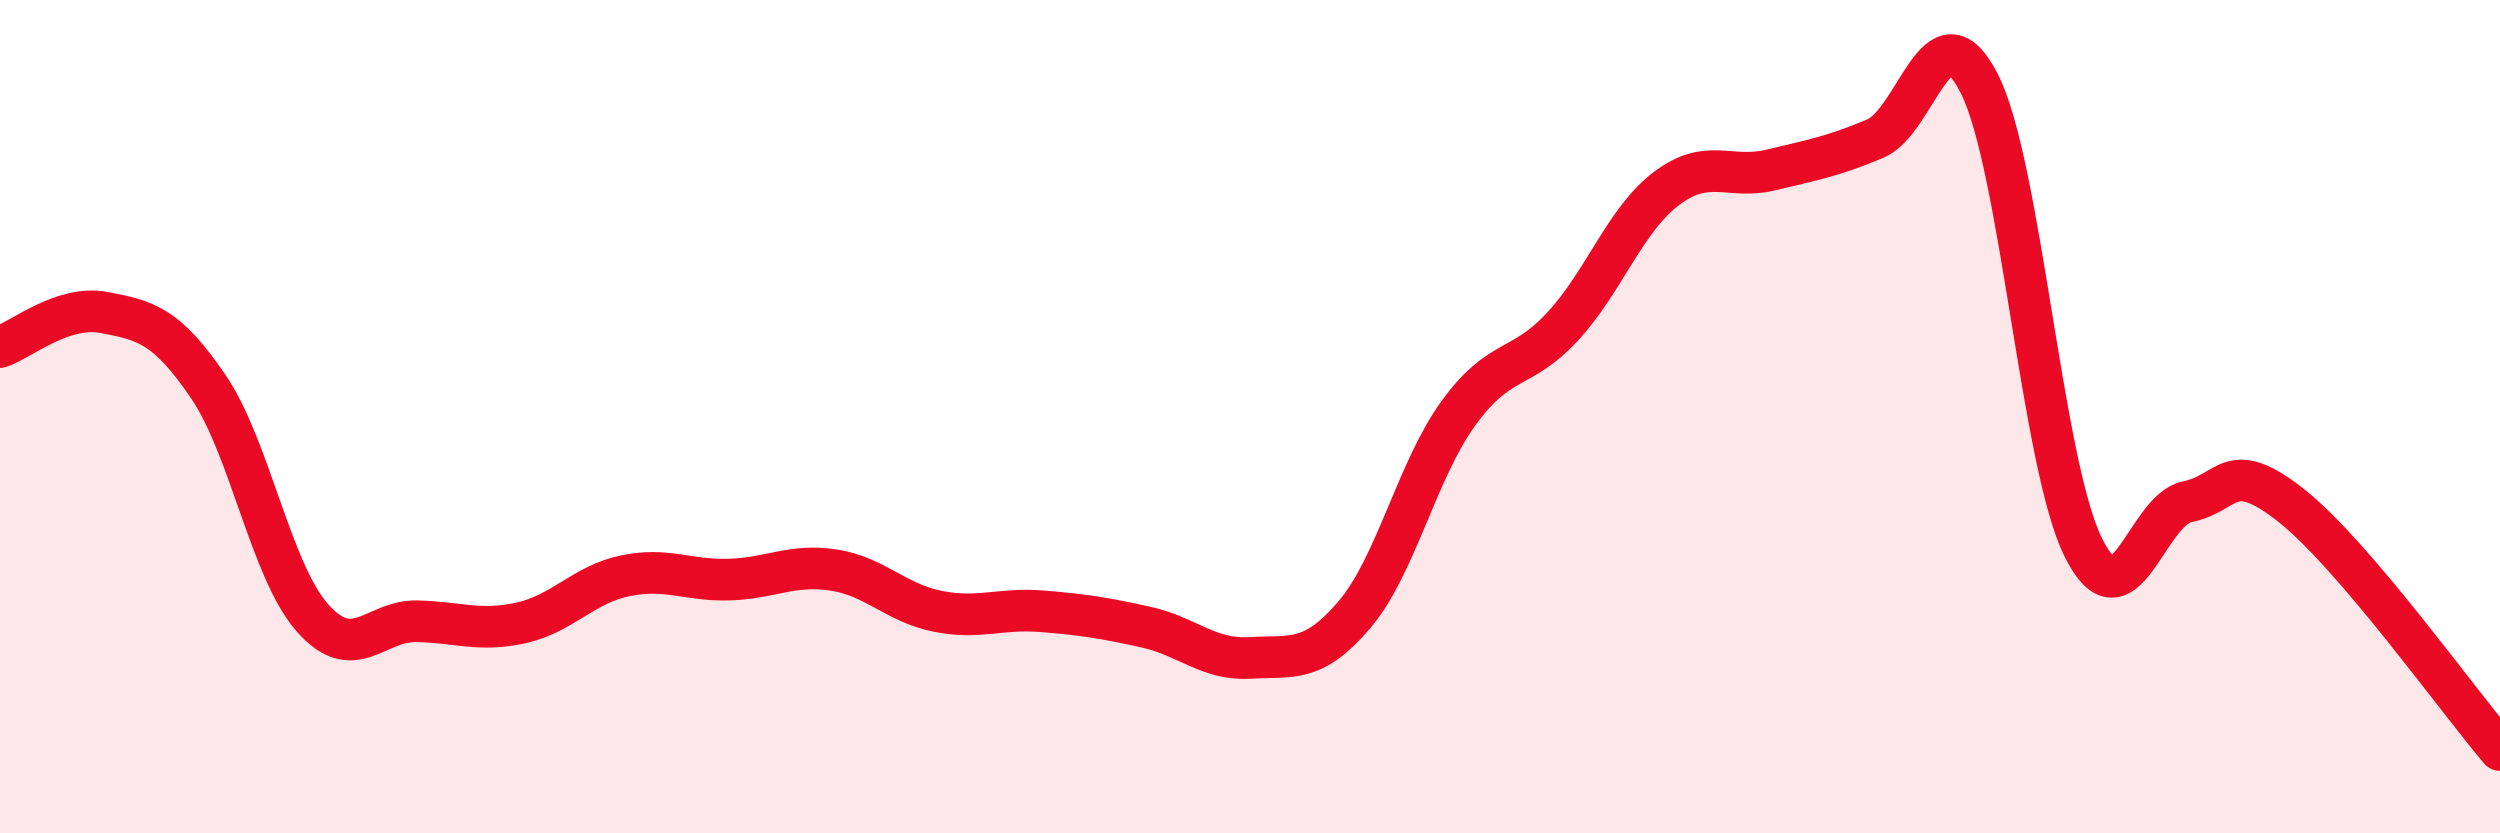
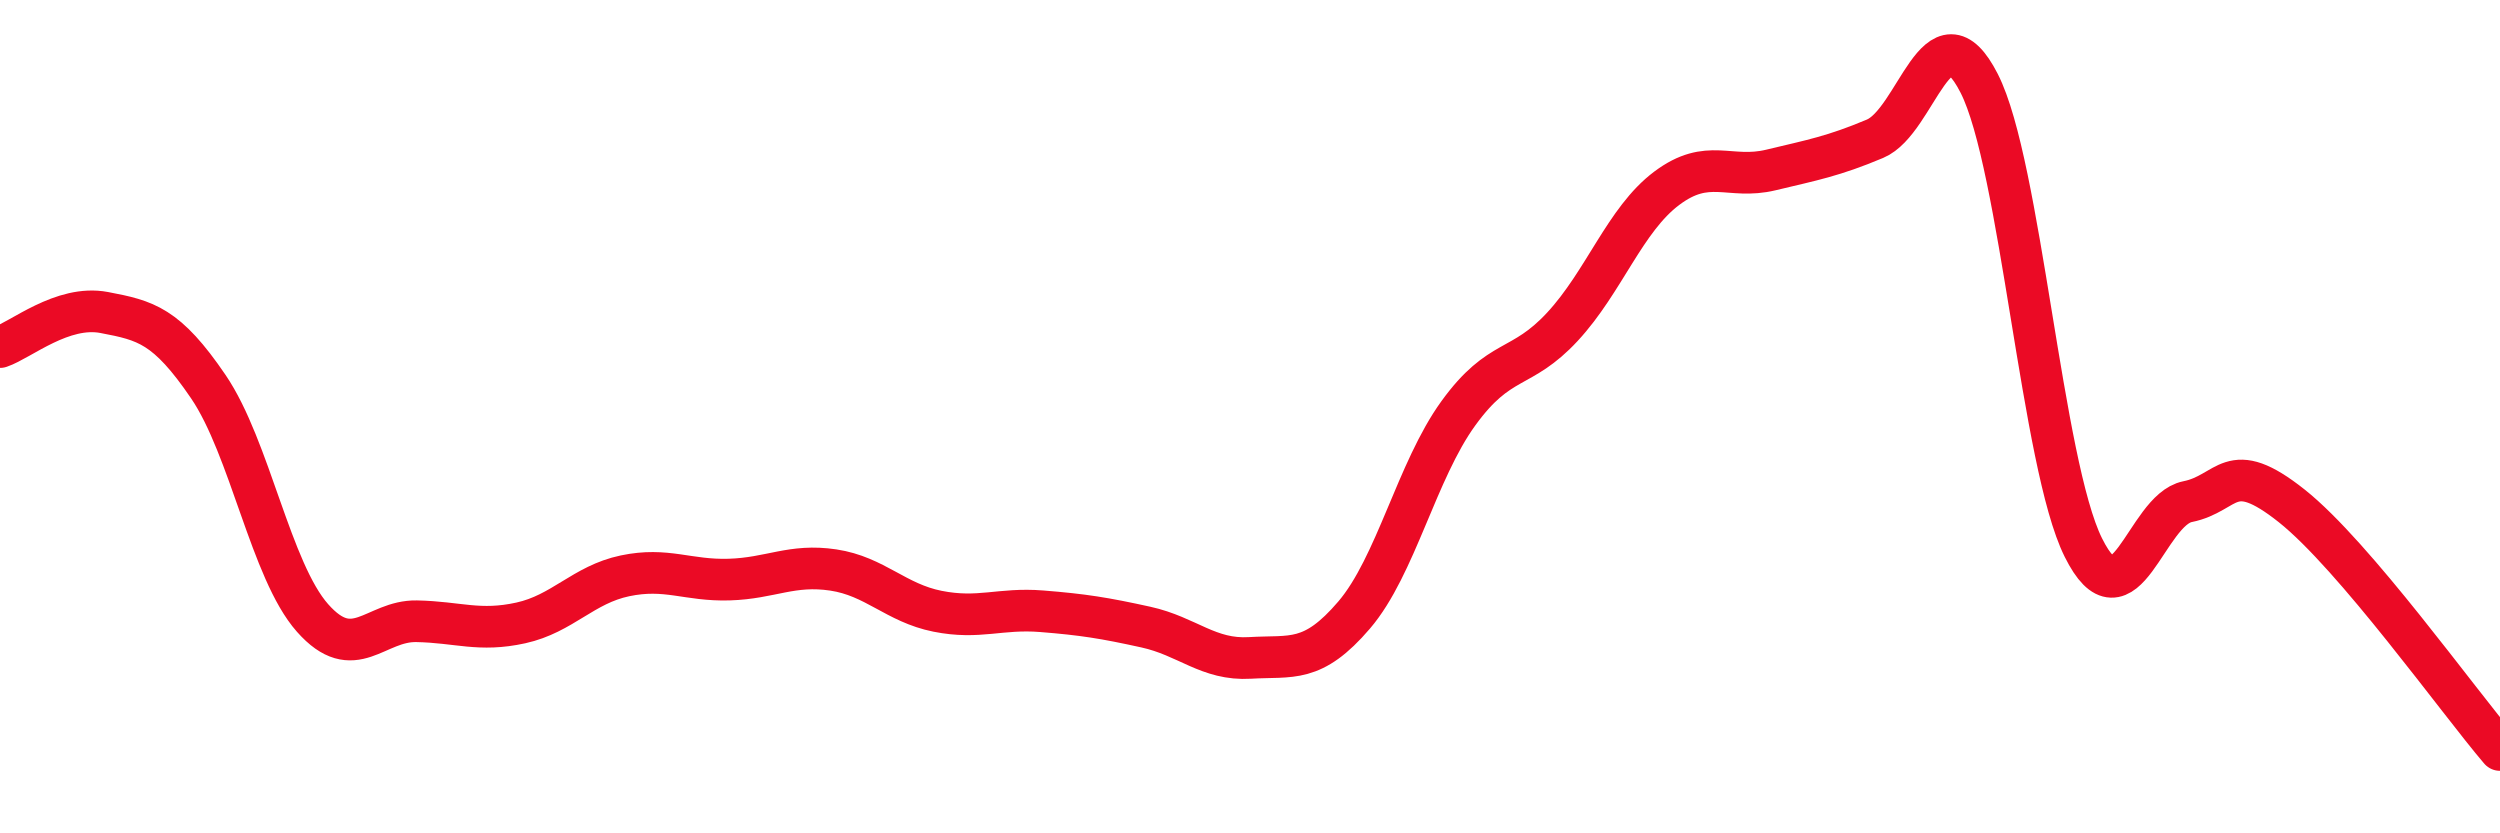
<svg xmlns="http://www.w3.org/2000/svg" width="60" height="20" viewBox="0 0 60 20">
-   <path d="M 0,8.33 C 0.5,8.16 1.5,7.31 2.5,7.5 C 3.5,7.69 4,7.81 5,9.28 C 6,10.75 6.5,13.7 7.5,14.83 C 8.5,15.96 9,14.89 10,14.91 C 11,14.93 11.5,15.17 12.5,14.95 C 13.5,14.73 14,14.03 15,13.82 C 16,13.61 16.5,13.94 17.5,13.91 C 18.5,13.88 19,13.53 20,13.68 C 21,13.83 21.5,14.47 22.5,14.67 C 23.5,14.87 24,14.59 25,14.67 C 26,14.75 26.5,14.83 27.5,15.05 C 28.5,15.27 29,15.85 30,15.79 C 31,15.73 31.5,15.93 32.5,14.76 C 33.5,13.59 34,11.3 35,9.92 C 36,8.54 36.5,8.92 37.5,7.84 C 38.5,6.76 39,5.27 40,4.52 C 41,3.77 41.5,4.32 42.5,4.08 C 43.5,3.84 44,3.75 45,3.33 C 46,2.91 46.5,0.04 47.5,2 C 48.5,3.96 49,11.13 50,13.14 C 51,15.15 51.5,12.24 52.5,12.04 C 53.5,11.84 53.5,10.95 55,12.14 C 56.5,13.33 59,16.83 60,18L60 20L0 20Z" fill="#EB0A25" opacity="0.1" stroke-linecap="round" stroke-linejoin="round" />
  <path d="M 0,8.33 C 0.5,8.16 1.5,7.31 2.5,7.5 C 3.5,7.69 4,7.81 5,9.28 C 6,10.75 6.5,13.7 7.5,14.83 C 8.5,15.96 9,14.89 10,14.91 C 11,14.93 11.5,15.17 12.5,14.95 C 13.5,14.73 14,14.03 15,13.82 C 16,13.61 16.5,13.94 17.5,13.91 C 18.5,13.88 19,13.53 20,13.68 C 21,13.83 21.5,14.47 22.5,14.67 C 23.5,14.87 24,14.59 25,14.67 C 26,14.75 26.5,14.83 27.5,15.05 C 28.5,15.27 29,15.85 30,15.79 C 31,15.73 31.5,15.93 32.5,14.76 C 33.5,13.59 34,11.3 35,9.92 C 36,8.54 36.5,8.92 37.5,7.84 C 38.5,6.76 39,5.27 40,4.52 C 41,3.77 41.5,4.32 42.5,4.08 C 43.5,3.84 44,3.75 45,3.33 C 46,2.91 46.5,0.04 47.5,2 C 48.5,3.96 49,11.13 50,13.14 C 51,15.15 51.5,12.24 52.5,12.04 C 53.5,11.84 53.5,10.95 55,12.14 C 56.5,13.33 59,16.83 60,18" stroke="#EB0A25" stroke-width="1" fill="none" stroke-linecap="round" stroke-linejoin="round" />
</svg>